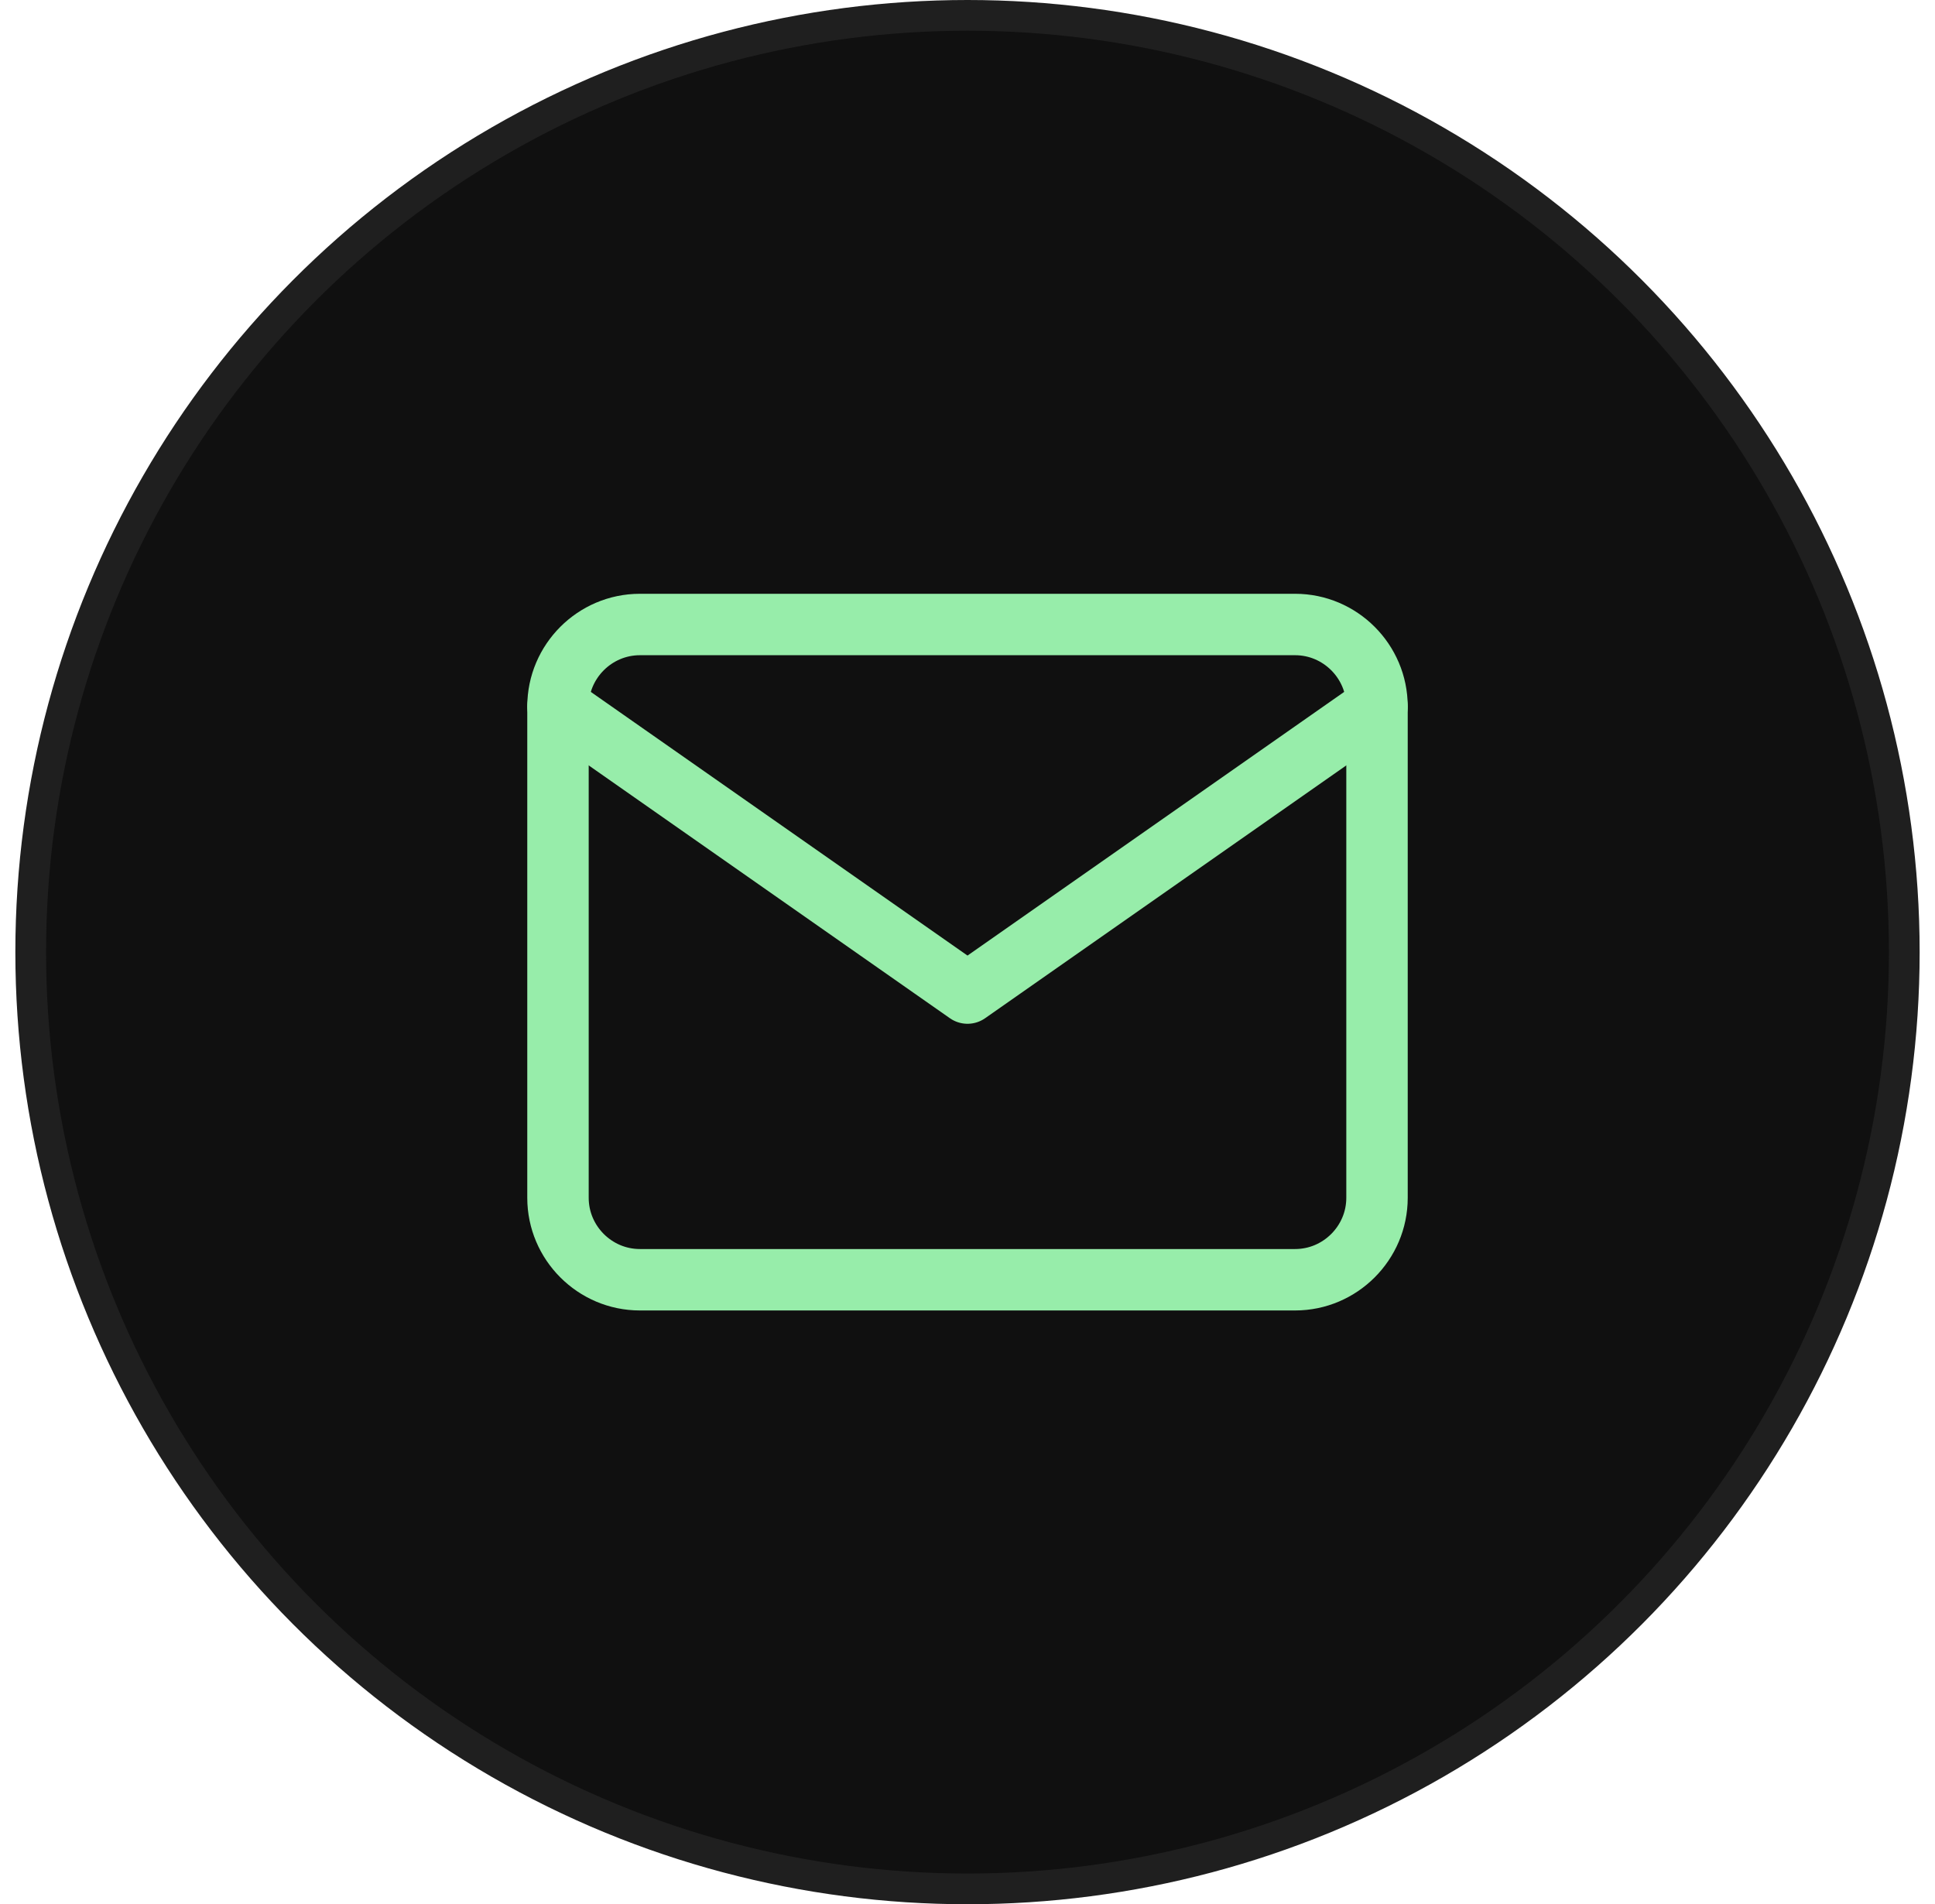
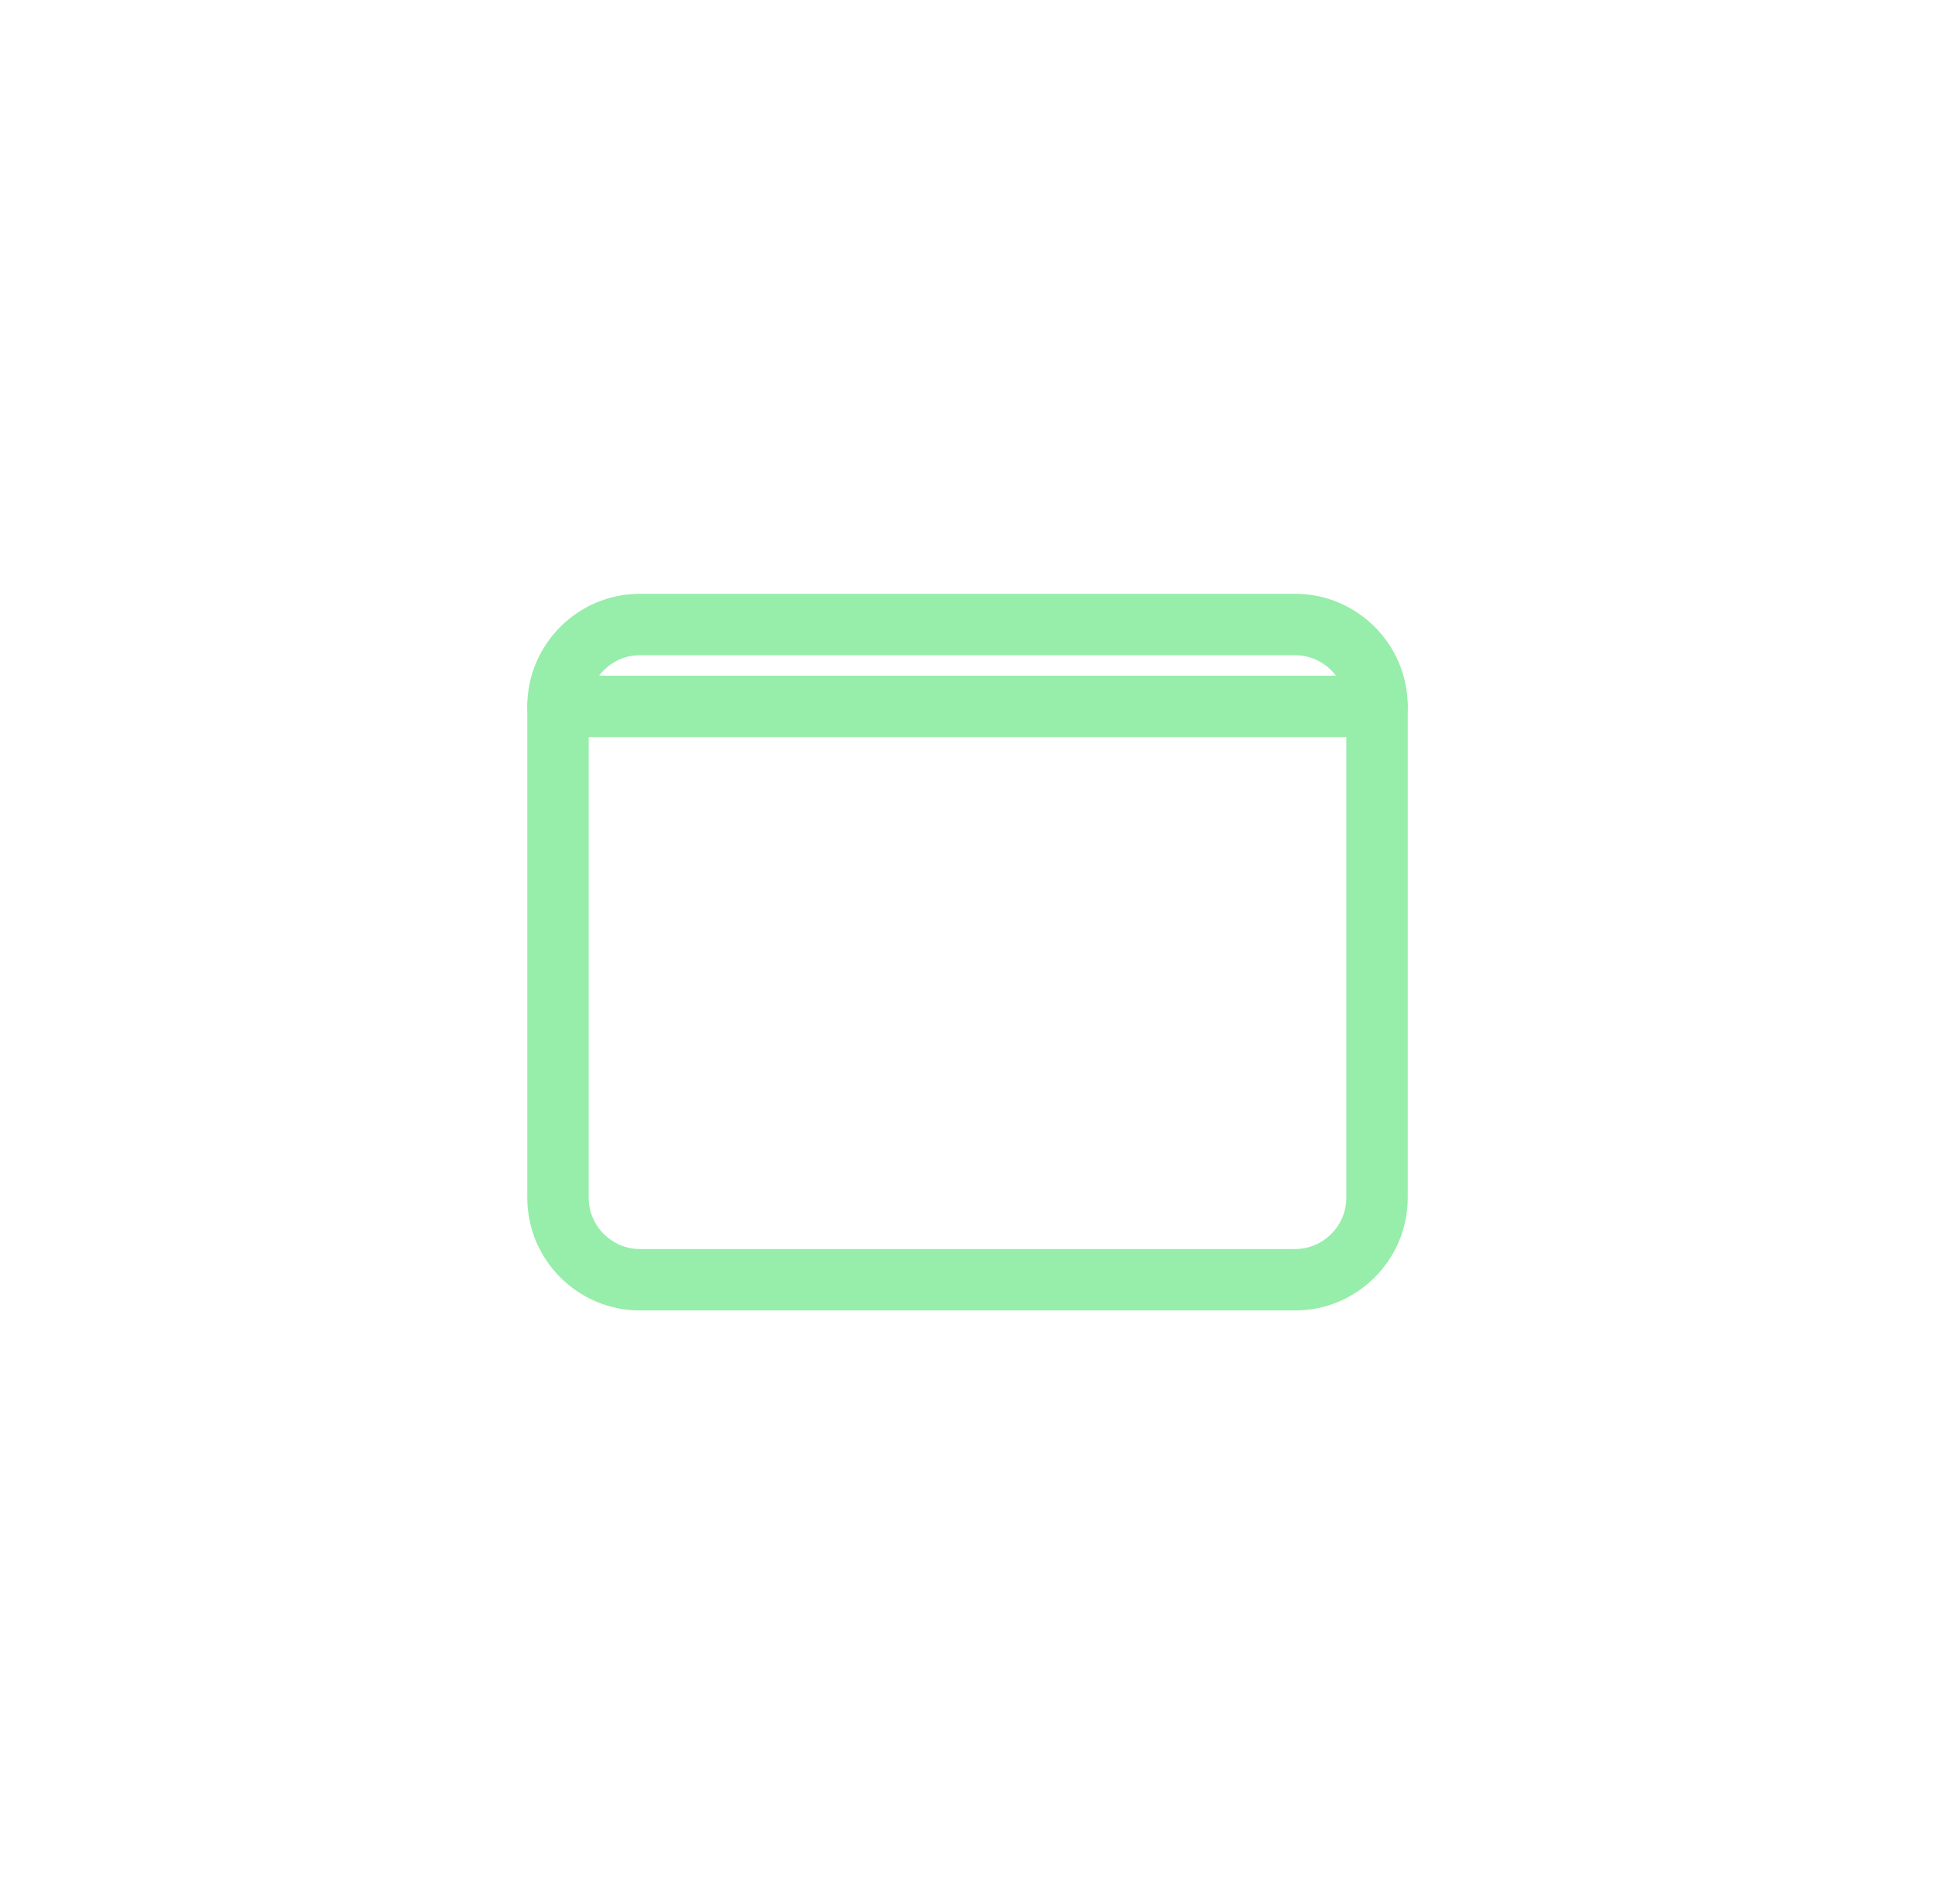
<svg xmlns="http://www.w3.org/2000/svg" width="63" height="62" viewBox="0 0 63 62" fill="none">
-   <circle cx="31.5" cy="31" r="30.5" fill="#101010" stroke="#1F1F1F" />
  <path d="M20.833 20.333H42.167C43.633 20.333 44.833 21.533 44.833 23V39C44.833 40.467 43.633 41.667 42.167 41.667H20.833C19.367 41.667 18.167 40.467 18.167 39V23C18.167 21.533 19.367 20.333 20.833 20.333Z" stroke="#97EDAA" stroke-width="2" stroke-linecap="round" stroke-linejoin="round" />
-   <path d="M44.833 23L31.5 32.333L18.167 23" stroke="#97EDAA" stroke-width="2" stroke-linecap="round" stroke-linejoin="round" />
+   <path d="M44.833 23L18.167 23" stroke="#97EDAA" stroke-width="2" stroke-linecap="round" stroke-linejoin="round" />
</svg>